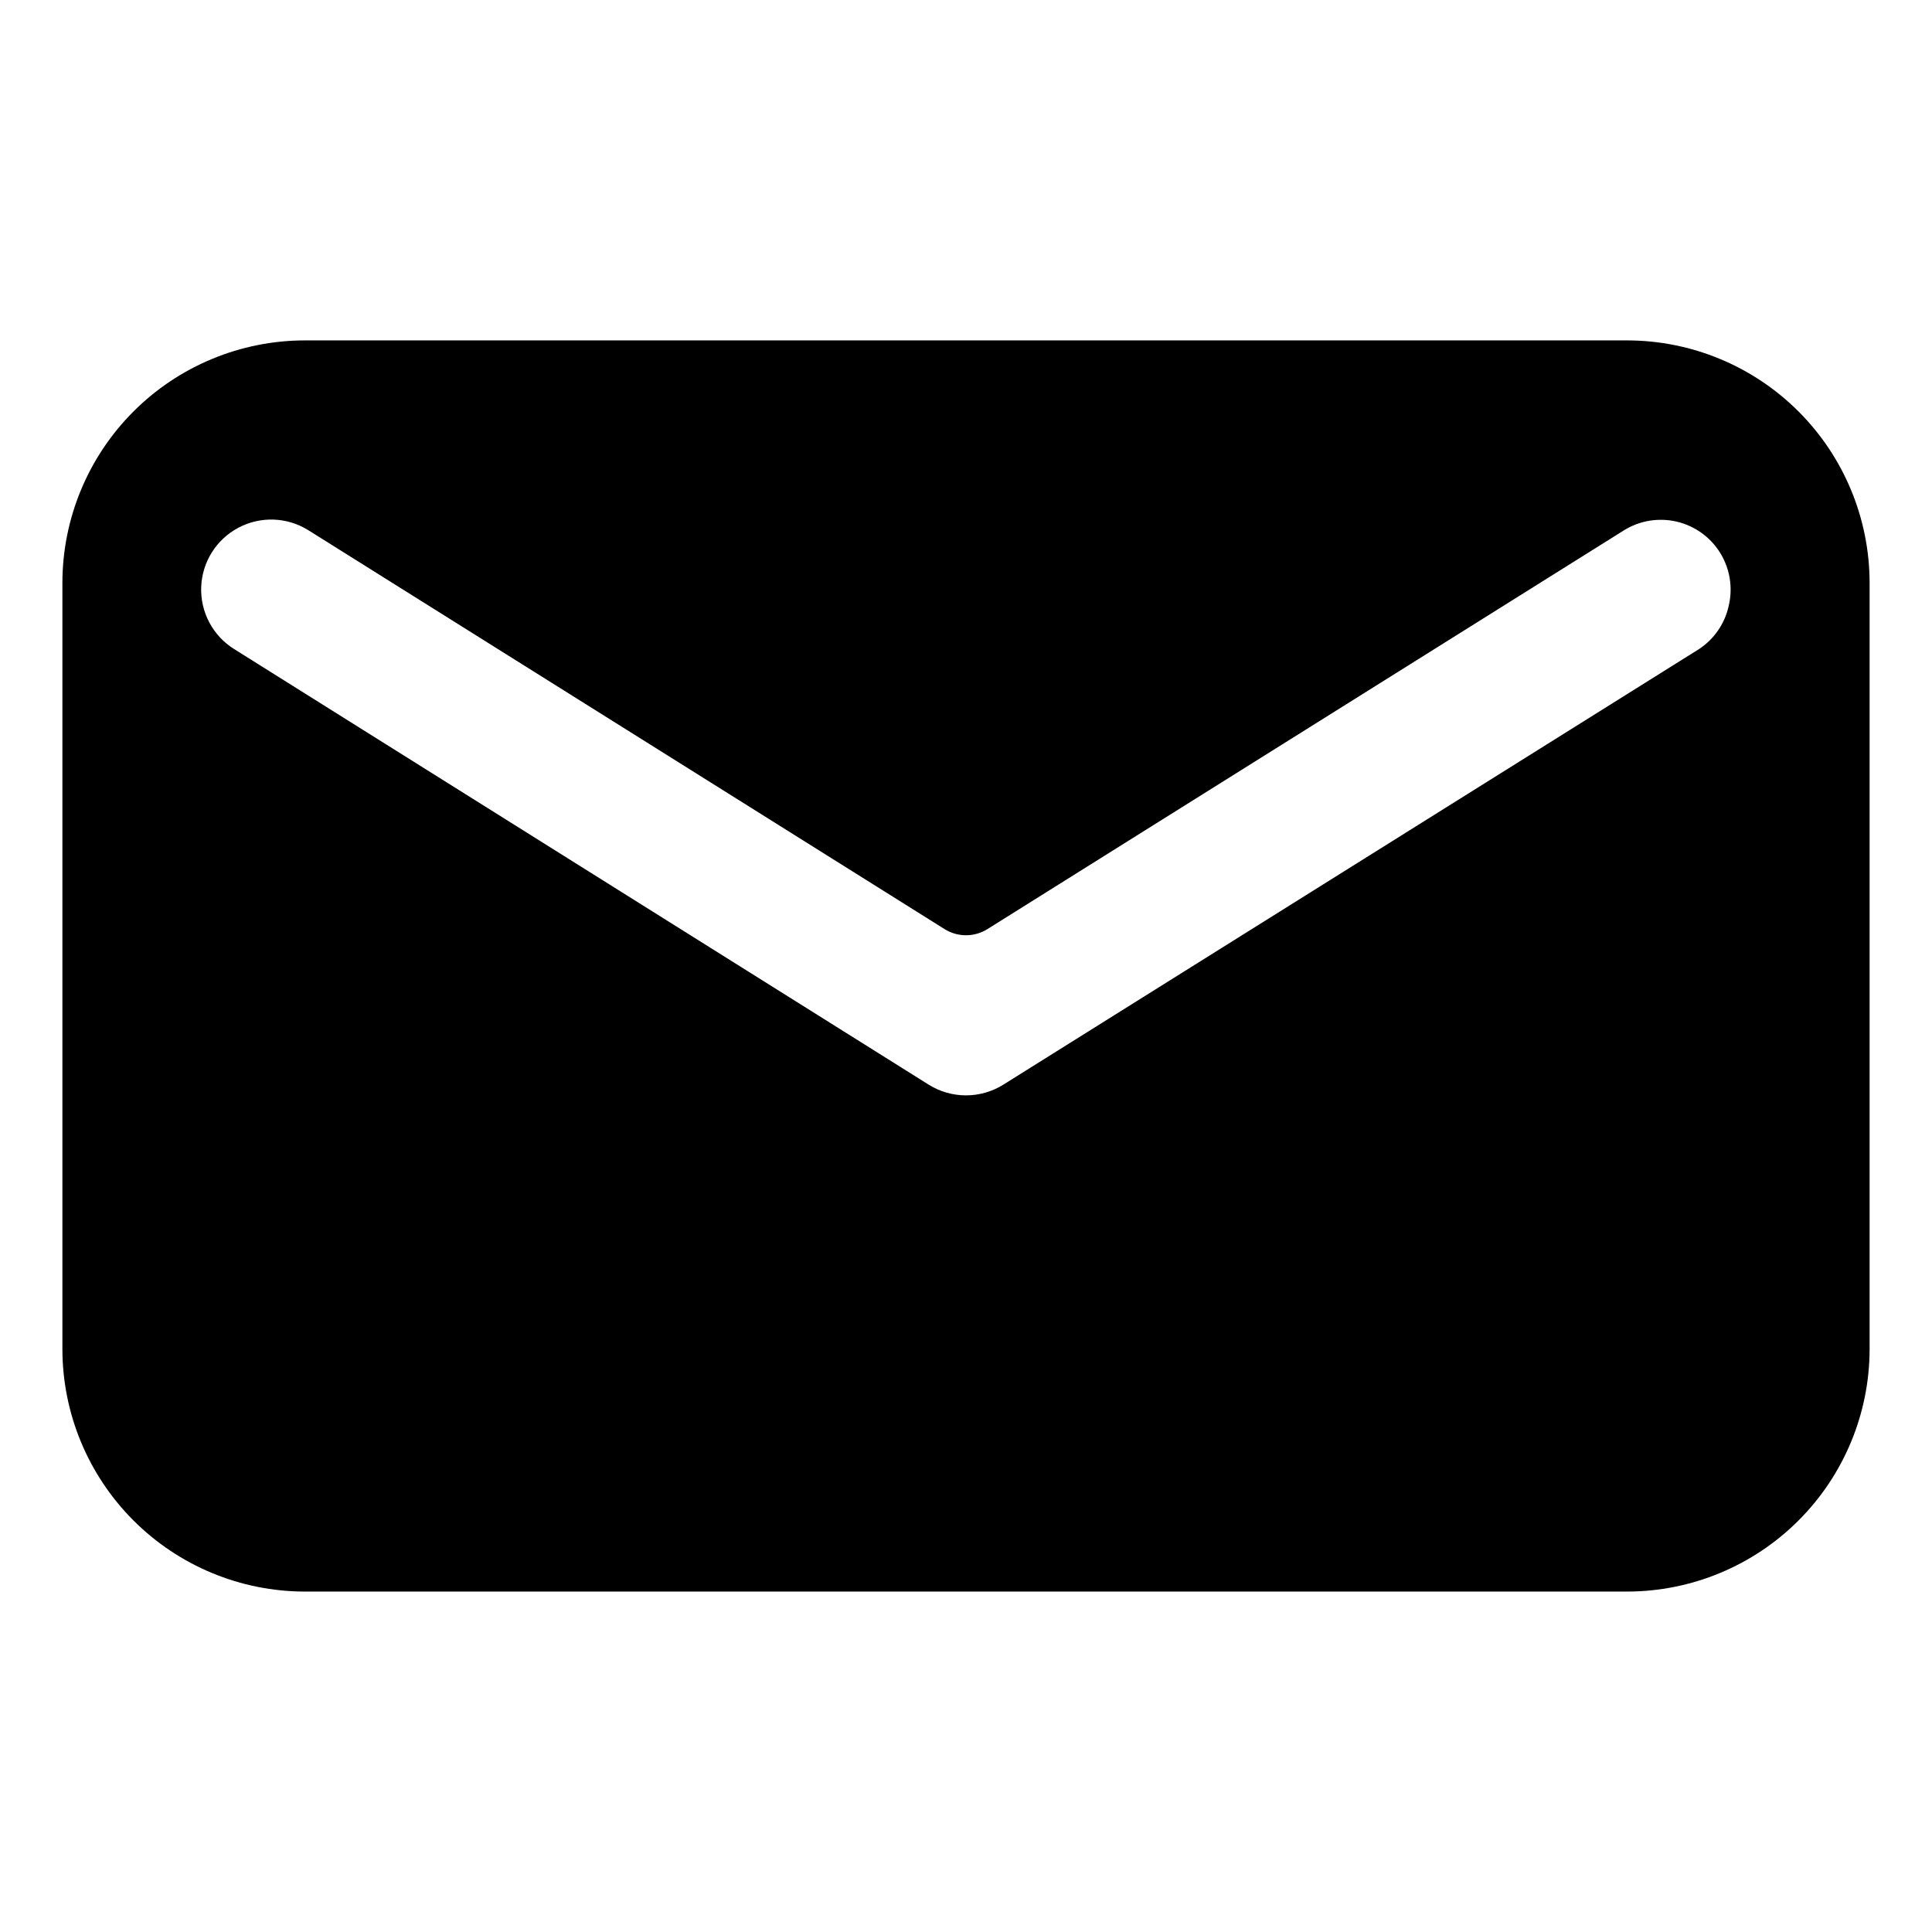
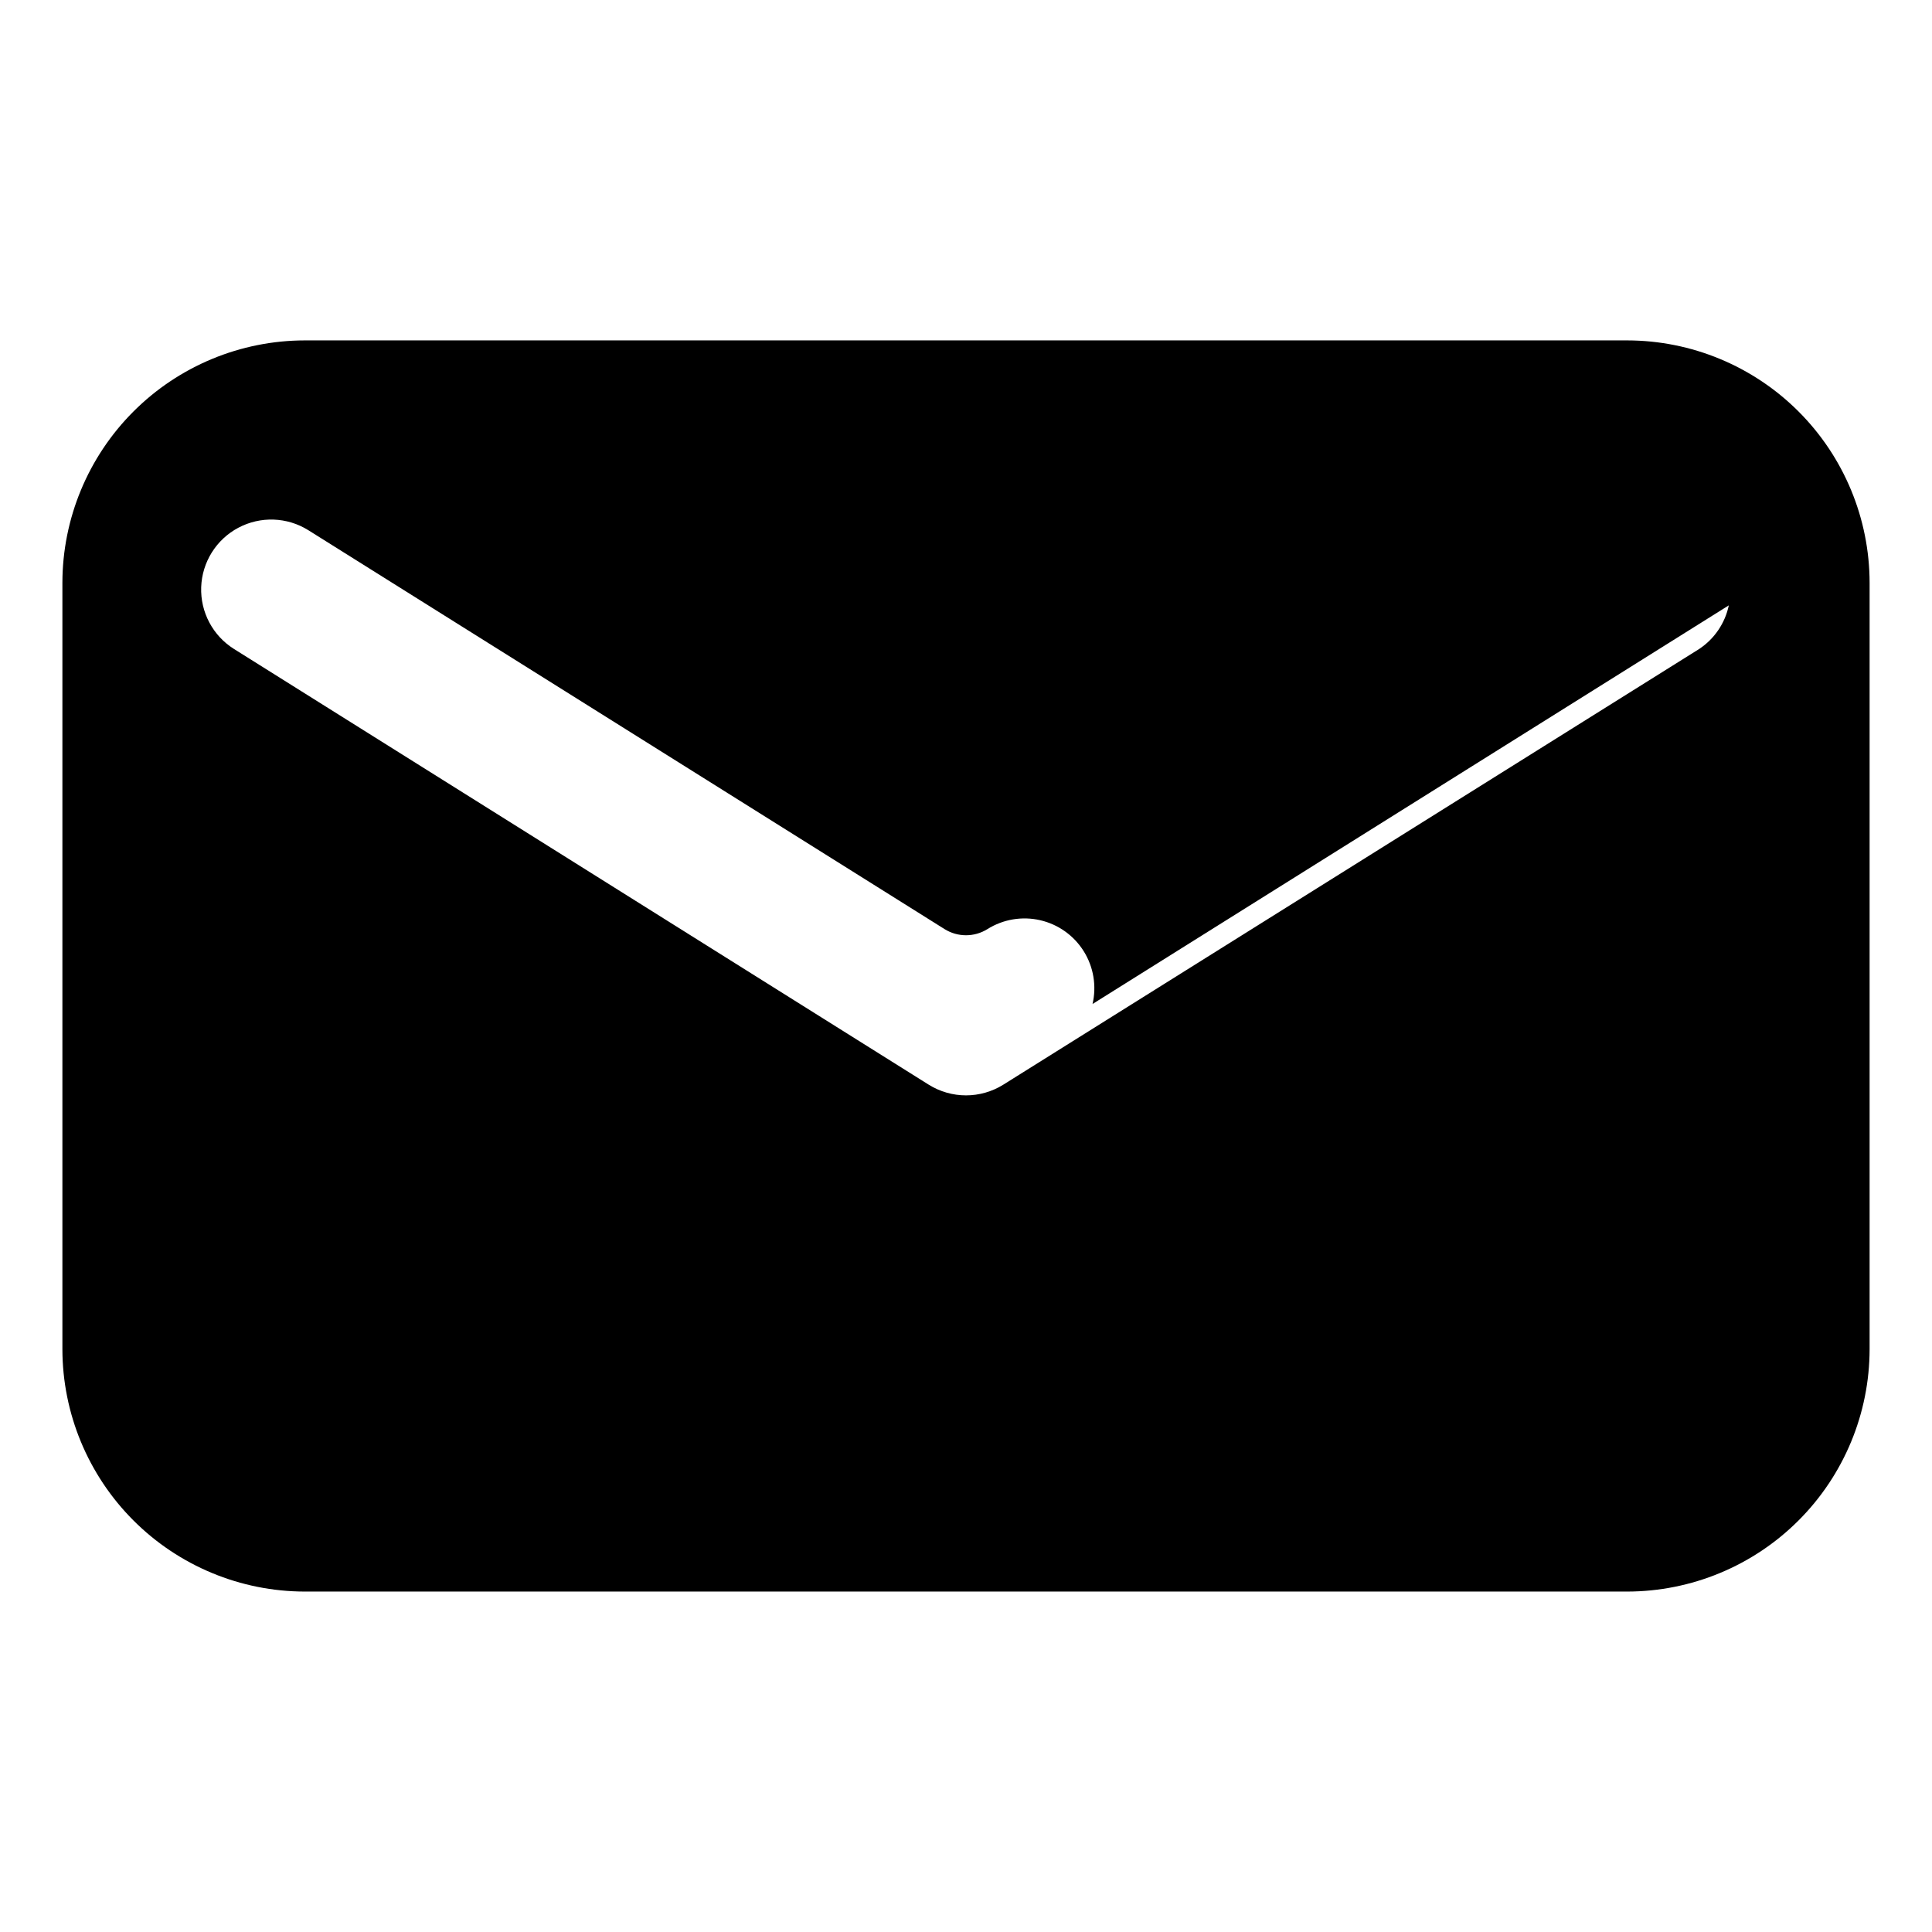
<svg xmlns="http://www.w3.org/2000/svg" fill="#000000" width="800px" height="800px" version="1.1" viewBox="144 144 512 512">
-   <path d="m575.23 234.21h-350.46c-17.027 0.02-33.355 6.793-45.398 18.836-12.039 12.043-18.816 28.367-18.836 45.398v203.1c0.02 17.031 6.797 33.355 18.836 45.398 12.043 12.043 28.371 18.816 45.398 18.84h350.46c17.027-0.023 33.355-6.797 45.398-18.84 12.043-12.043 18.816-28.367 18.836-45.398v-203.1c-0.02-17.031-6.793-33.355-18.836-45.398-12.043-12.043-28.371-18.816-45.398-18.836zm26.922 70.219c-1 4.742-3.828 8.898-7.871 11.57l-184.44 115.48c-2.957 1.832-6.363 2.805-9.84 2.805-3.481 0-6.887-0.973-9.84-2.805l-184.13-115.48c-5.625-3.516-8.945-9.766-8.715-16.395 0.234-6.629 3.984-12.629 9.84-15.742 5.859-3.113 12.93-2.867 18.555 0.648l168.62 105.72c3.469 2.164 7.867 2.164 11.336 0l168.62-105.64c4.16-2.613 9.191-3.465 13.98-2.367 4.789 1.098 8.945 4.055 11.551 8.223 2.606 4.164 3.445 9.195 2.336 13.984z" />
+   <path d="m575.23 234.21h-350.46c-17.027 0.02-33.355 6.793-45.398 18.836-12.039 12.043-18.816 28.367-18.836 45.398v203.1c0.02 17.031 6.797 33.355 18.836 45.398 12.043 12.043 28.371 18.816 45.398 18.84h350.46c17.027-0.023 33.355-6.797 45.398-18.84 12.043-12.043 18.816-28.367 18.836-45.398v-203.1c-0.02-17.031-6.793-33.355-18.836-45.398-12.043-12.043-28.371-18.816-45.398-18.836zm26.922 70.219c-1 4.742-3.828 8.898-7.871 11.57l-184.44 115.48c-2.957 1.832-6.363 2.805-9.84 2.805-3.481 0-6.887-0.973-9.84-2.805l-184.13-115.48c-5.625-3.516-8.945-9.766-8.715-16.395 0.234-6.629 3.984-12.629 9.84-15.742 5.859-3.113 12.93-2.867 18.555 0.648l168.62 105.72c3.469 2.164 7.867 2.164 11.336 0c4.16-2.613 9.191-3.465 13.98-2.367 4.789 1.098 8.945 4.055 11.551 8.223 2.606 4.164 3.445 9.195 2.336 13.984z" />
</svg>